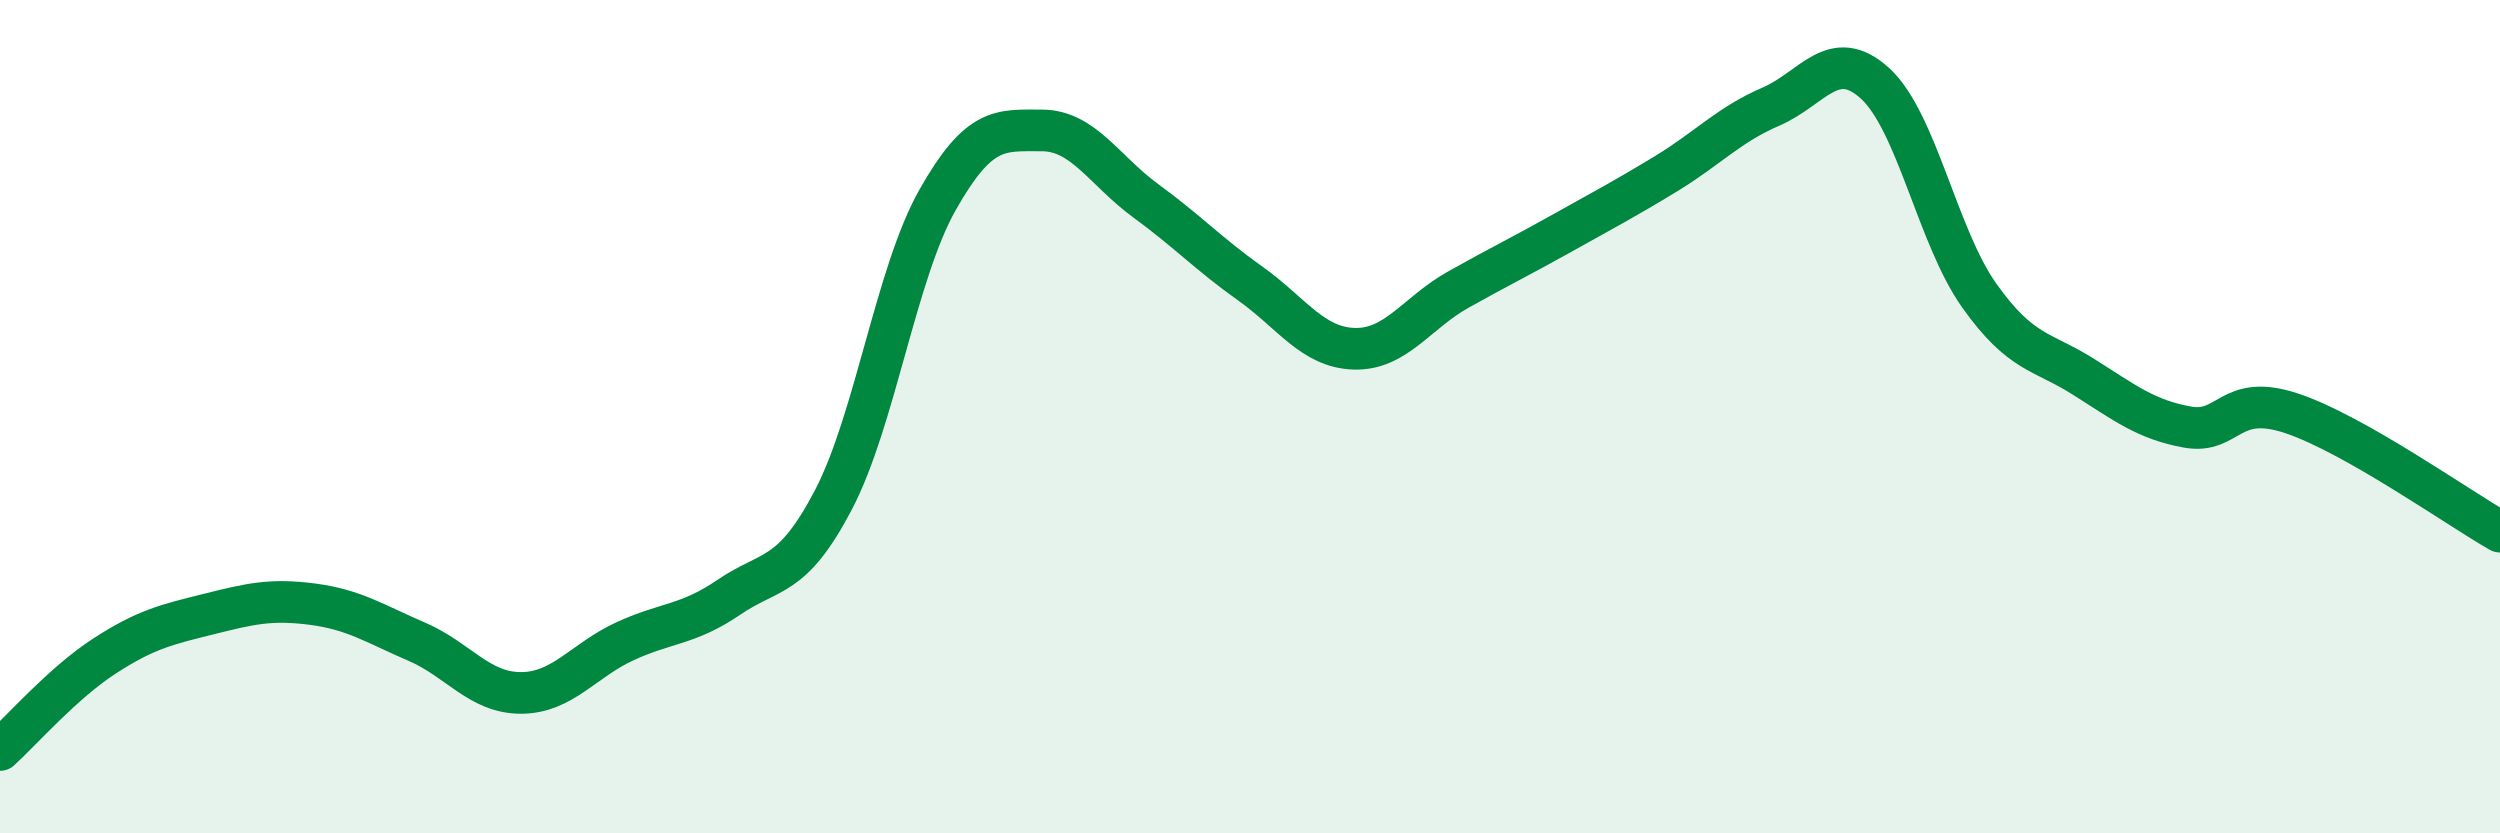
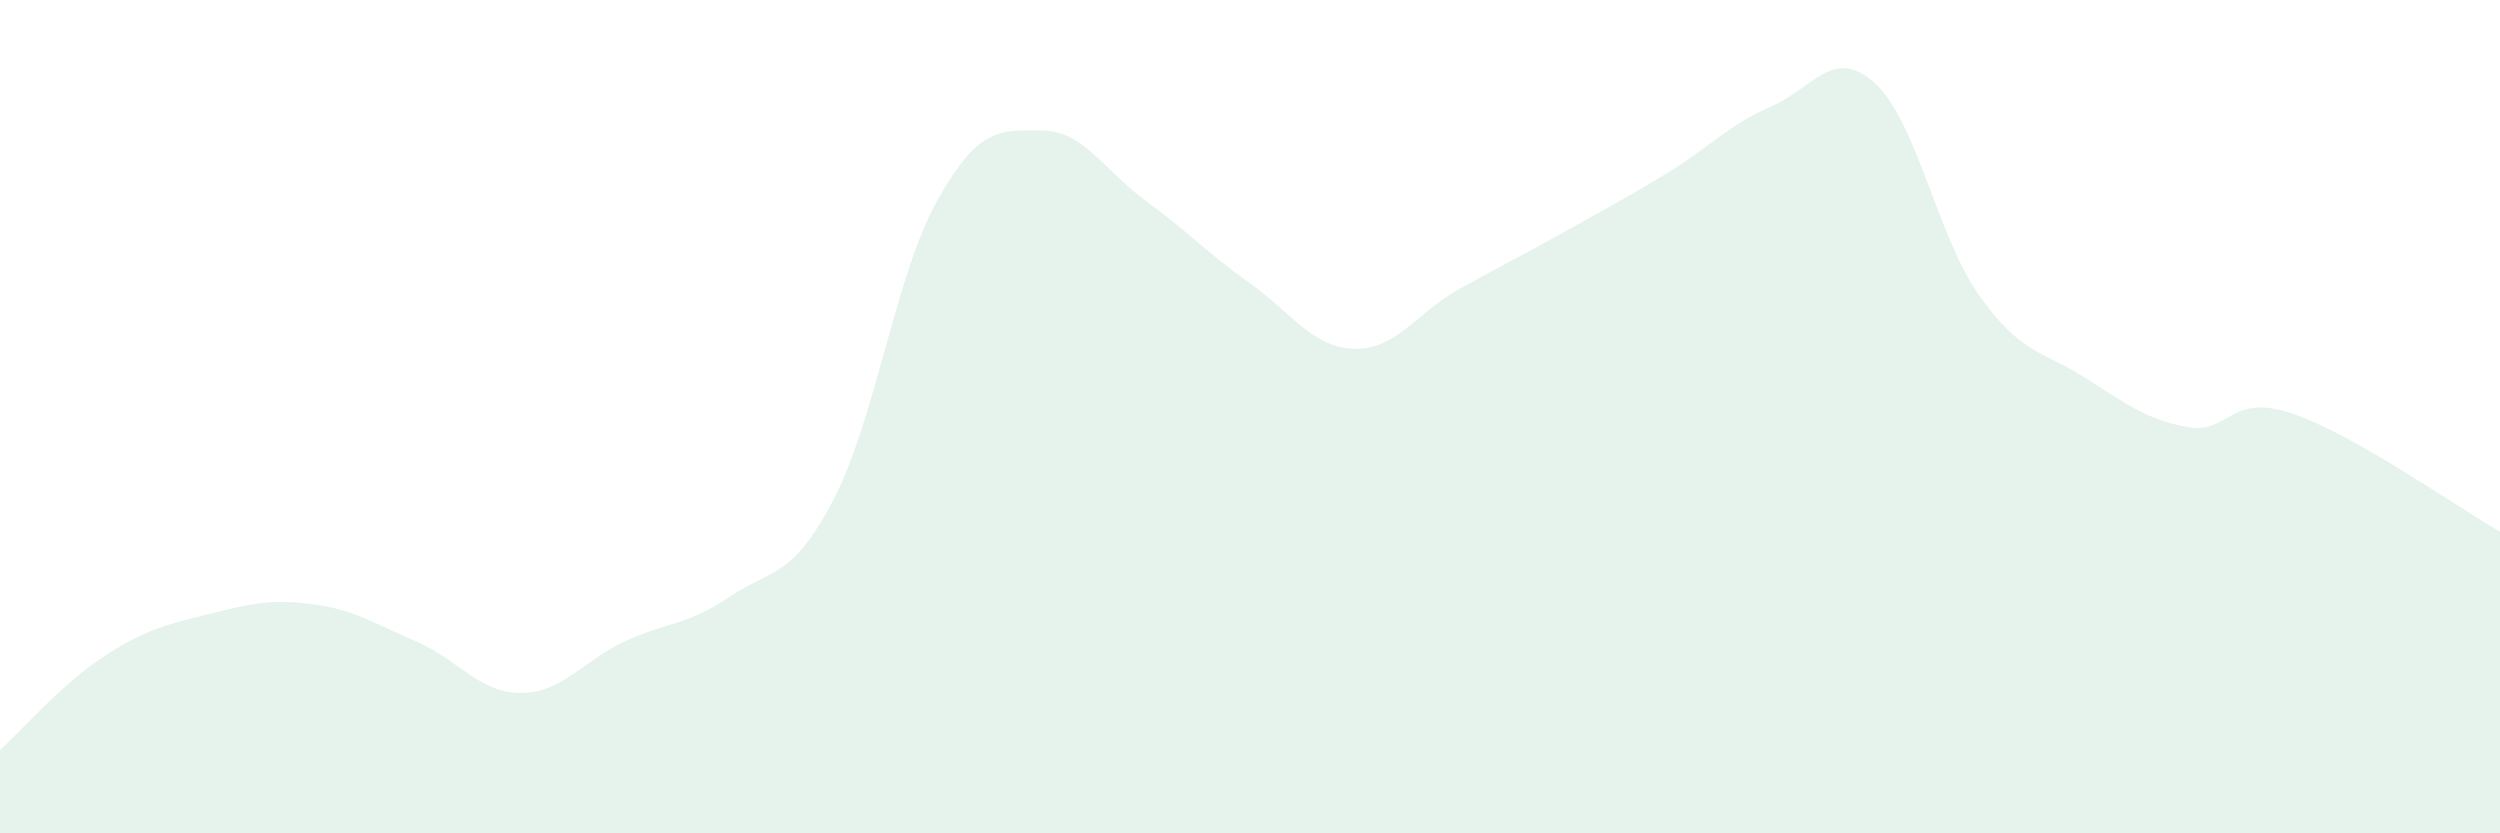
<svg xmlns="http://www.w3.org/2000/svg" width="60" height="20" viewBox="0 0 60 20">
  <path d="M 0,18 C 0.5,17.55 1.5,16.4 2.5,15.75 C 3.5,15.1 4,14.99 5,14.74 C 6,14.49 6.5,14.37 7.5,14.5 C 8.5,14.63 9,14.97 10,15.4 C 11,15.83 11.5,16.63 12.5,16.63 C 13.5,16.63 14,15.85 15,15.39 C 16,14.93 16.5,15.01 17.5,14.33 C 18.5,13.65 19,13.91 20,12 C 21,10.09 21.5,6.57 22.5,4.8 C 23.5,3.03 24,3.13 25,3.13 C 26,3.13 26.5,4.09 27.5,4.82 C 28.5,5.55 29,6.09 30,6.8 C 31,7.51 31.5,8.34 32.5,8.37 C 33.5,8.4 34,7.51 35,6.95 C 36,6.39 36.5,6.15 37.5,5.59 C 38.5,5.03 39,4.77 40,4.16 C 41,3.55 41.5,2.99 42.5,2.56 C 43.5,2.13 44,1.09 45,2 C 46,2.91 46.5,5.68 47.5,7.09 C 48.5,8.5 49,8.41 50,9.04 C 51,9.67 51.5,10.07 52.5,10.25 C 53.5,10.43 53.5,9.42 55,9.92 C 56.5,10.42 59,12.19 60,12.76L60 20L0 20Z" fill="#008740" opacity="0.1" stroke-linecap="round" stroke-linejoin="round" />
-   <path d="M 0,18 C 0.5,17.55 1.5,16.4 2.5,15.75 C 3.5,15.1 4,14.99 5,14.74 C 6,14.49 6.5,14.37 7.5,14.5 C 8.5,14.63 9,14.97 10,15.4 C 11,15.83 11.5,16.63 12.5,16.63 C 13.5,16.63 14,15.85 15,15.39 C 16,14.93 16.5,15.01 17.5,14.33 C 18.5,13.65 19,13.91 20,12 C 21,10.09 21.5,6.57 22.5,4.8 C 23.5,3.03 24,3.13 25,3.13 C 26,3.13 26.5,4.09 27.5,4.82 C 28.5,5.55 29,6.09 30,6.8 C 31,7.51 31.5,8.34 32.5,8.37 C 33.5,8.4 34,7.51 35,6.95 C 36,6.39 36.5,6.15 37.5,5.59 C 38.5,5.03 39,4.77 40,4.16 C 41,3.55 41.5,2.99 42.5,2.56 C 43.5,2.13 44,1.09 45,2 C 46,2.91 46.5,5.68 47.5,7.09 C 48.5,8.5 49,8.41 50,9.04 C 51,9.67 51.5,10.07 52.5,10.25 C 53.5,10.43 53.5,9.42 55,9.92 C 56.5,10.42 59,12.19 60,12.76" stroke="#008740" stroke-width="1" fill="none" stroke-linecap="round" stroke-linejoin="round" />
</svg>